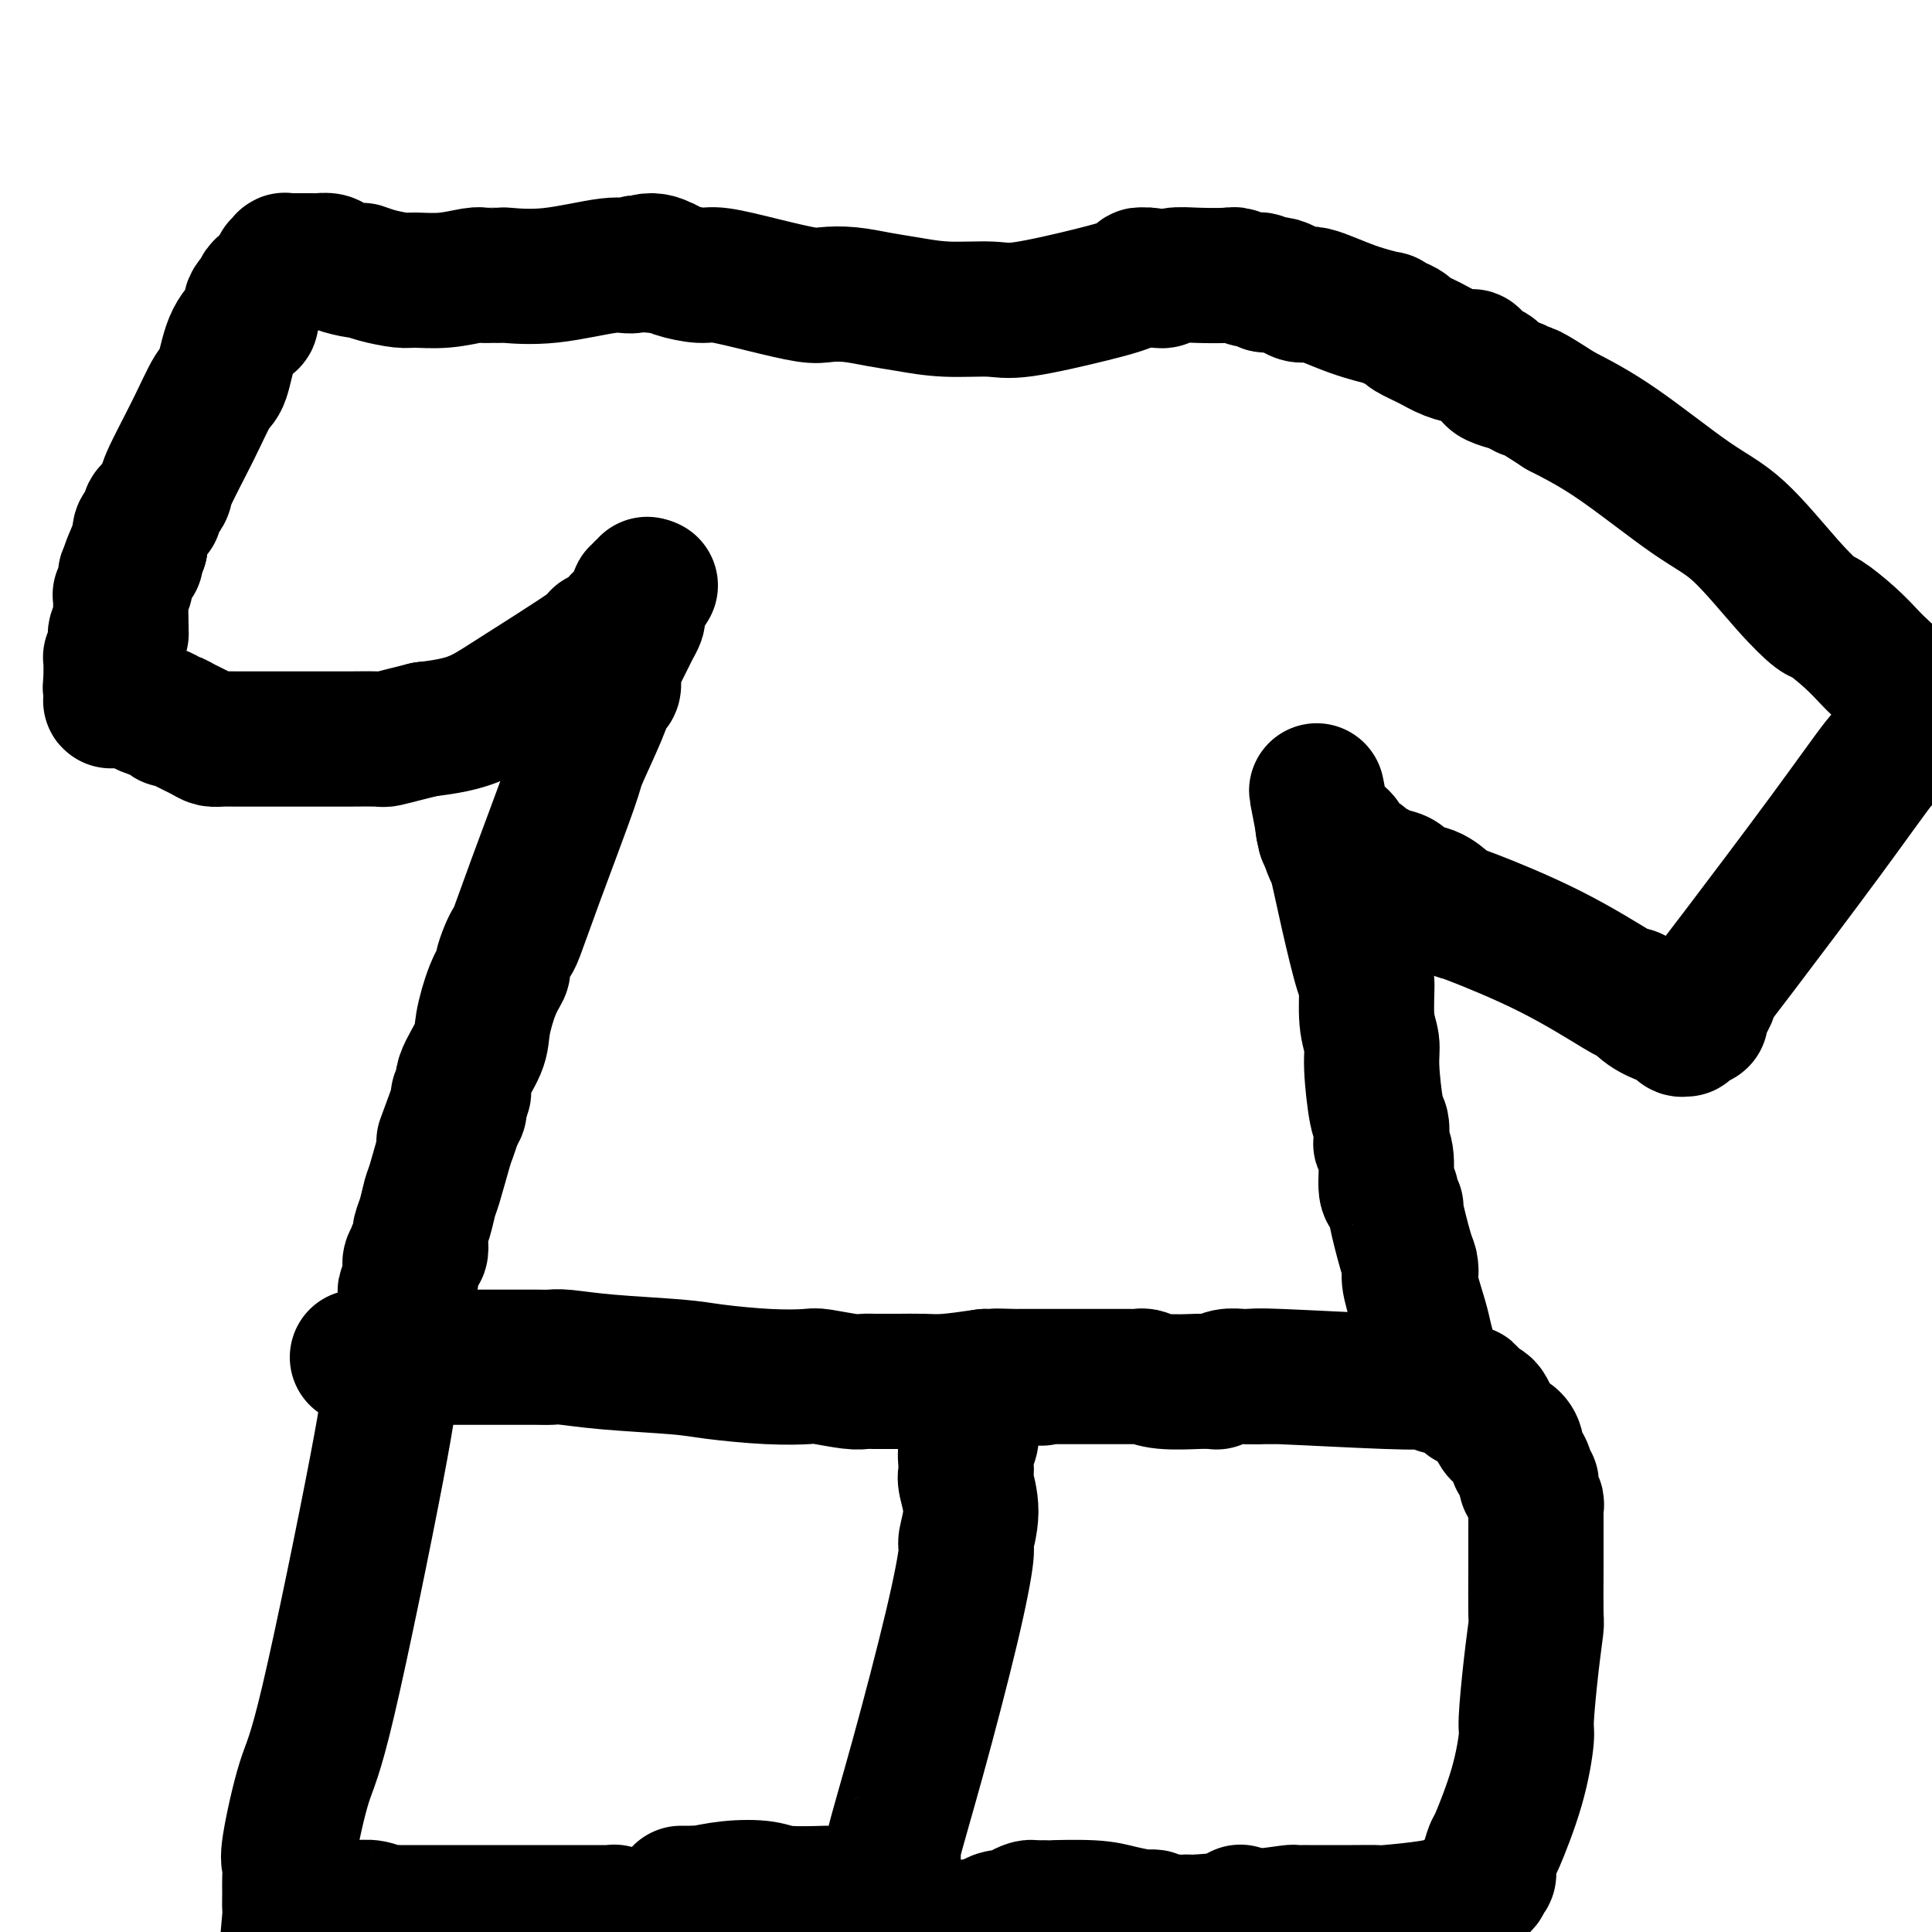
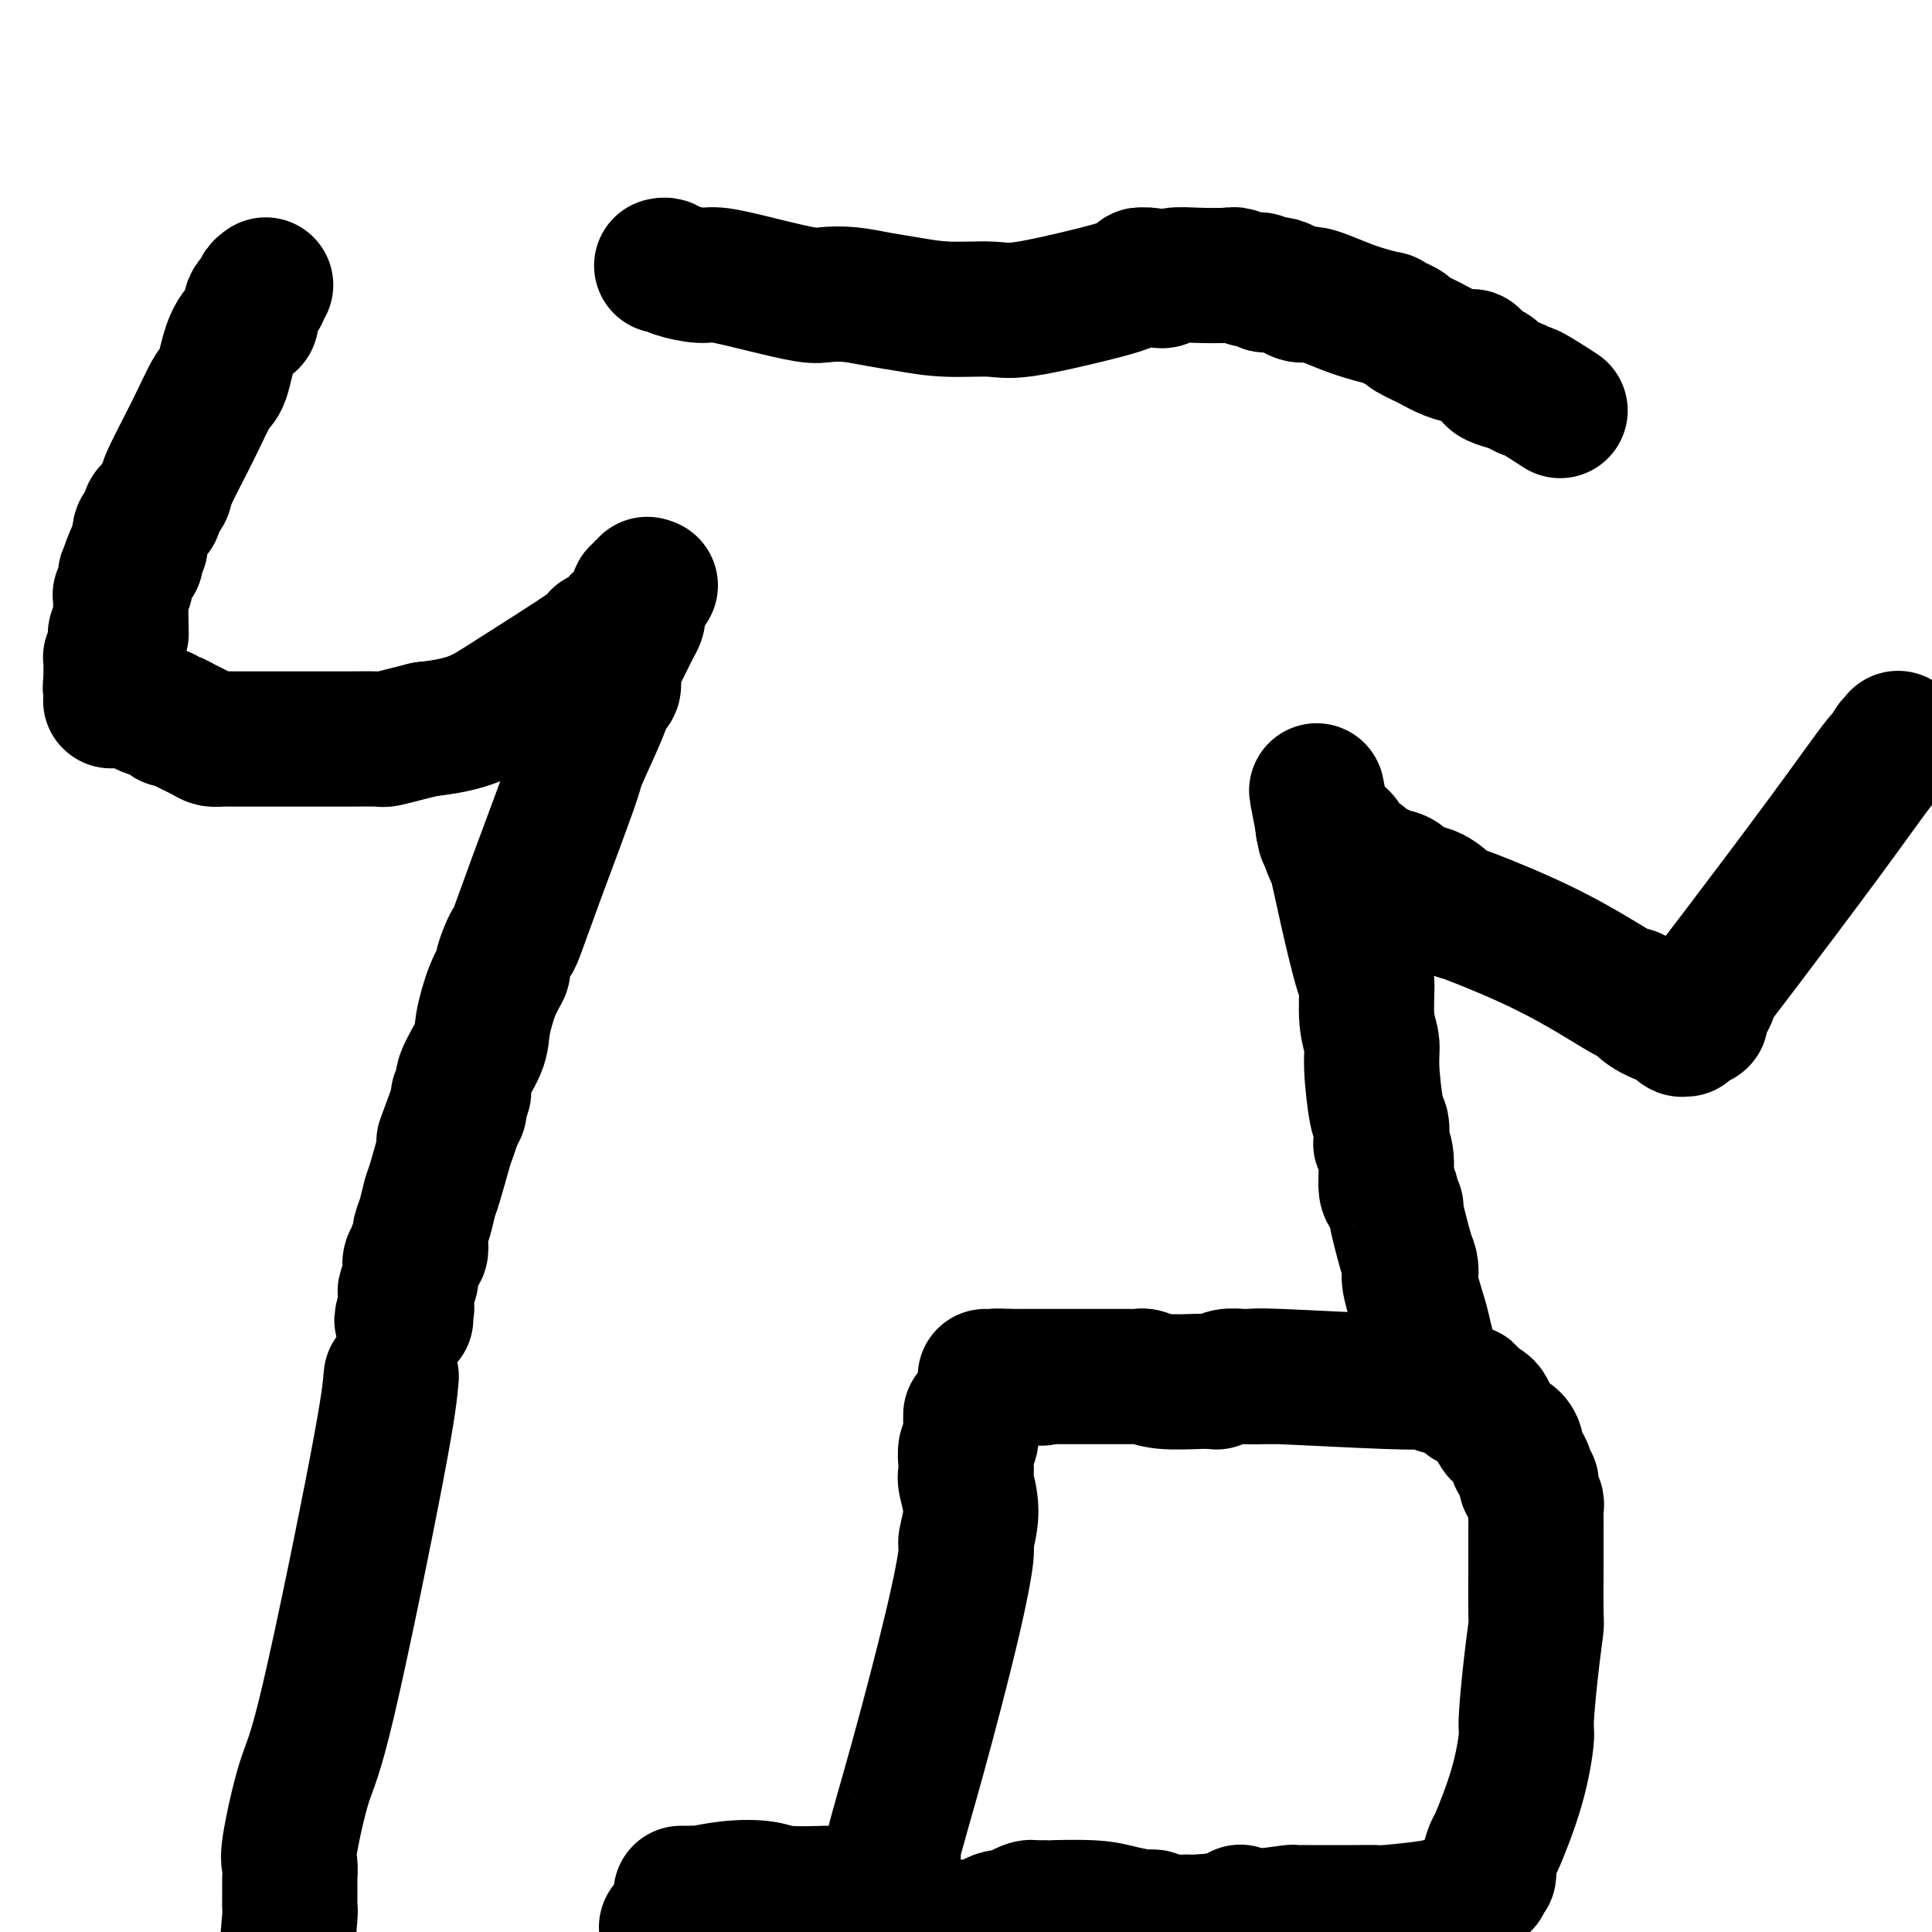
<svg xmlns="http://www.w3.org/2000/svg" viewBox="0 0 400 400" version="1.1">
  <g fill="none" stroke="#000000" stroke-width="28" stroke-linecap="round" stroke-linejoin="round">
-     <path d="M74,281c1.840,0.000 3.681,0.000 5,0c1.319,-0.000 2.117,-0.000 5,0c2.883,0.000 7.850,0.000 12,0c4.150,-0.000 7.482,-0.001 9,0c1.518,0.001 1.223,0.003 2,0c0.777,-0.003 2.626,-0.012 4,0c1.374,0.012 2.273,0.044 3,0c0.727,-0.044 1.283,-0.166 3,0c1.717,0.166 4.597,0.619 9,1c4.403,0.381 10.331,0.690 14,1c3.669,0.310 5.080,0.623 8,1c2.920,0.377 7.349,0.819 11,1c3.651,0.181 6.525,0.101 8,0c1.475,-0.101 1.549,-0.223 3,0c1.451,0.223 4.277,0.792 6,1c1.723,0.208 2.344,0.056 3,0c0.656,-0.056 1.348,-0.014 2,0c0.652,0.014 1.266,0.001 2,0c0.734,-0.001 1.588,0.010 3,0c1.412,-0.010 3.380,-0.041 5,0c1.620,0.041 2.891,0.155 5,0c2.109,-0.155 5.054,-0.577 8,-1" />
    <path d="M204,285c20.908,0.619 8.178,0.166 4,0c-4.178,-0.166 0.194,-0.044 2,0c1.806,0.044 1.044,0.012 1,0c-0.044,-0.012 0.628,-0.003 1,0c0.372,0.003 0.444,0.001 1,0c0.556,-0.001 1.594,-0.000 3,0c1.406,0.000 3.178,0.000 4,0c0.822,-0.000 0.694,0.000 2,0c1.306,-0.000 4.048,-0.000 6,0c1.952,0.000 3.115,0.000 4,0c0.885,-0.000 1.493,-0.001 2,0c0.507,0.001 0.915,0.004 1,0c0.085,-0.004 -0.153,-0.015 0,0c0.153,0.015 0.695,0.057 1,0c0.305,-0.057 0.372,-0.211 1,0c0.628,0.211 1.818,0.789 4,1c2.182,0.211 5.355,0.057 7,0c1.645,-0.057 1.761,-0.015 2,0c0.239,0.015 0.600,0.004 1,0c0.400,-0.004 0.840,-0.001 1,0c0.160,0.001 0.042,0.001 0,0c-0.042,-0.001 -0.006,-0.004 0,0c0.006,0.004 -0.016,0.015 0,0c0.016,-0.015 0.070,-0.057 0,0c-0.070,0.057 -0.265,0.211 0,0c0.265,-0.211 0.989,-0.789 2,-1c1.011,-0.211 2.310,-0.057 3,0c0.690,0.057 0.773,0.015 1,0c0.227,-0.015 0.600,-0.004 1,0c0.400,0.004 0.829,0.001 1,0c0.171,-0.001 0.086,-0.001 0,0" />
    <path d="M260,285c8.664,0.001 2.325,0.004 0,0c-2.325,-0.004 -0.635,-0.015 0,0c0.635,0.015 0.217,0.056 0,0c-0.217,-0.056 -0.233,-0.207 5,0c5.233,0.207 15.714,0.773 22,1c6.286,0.227 8.378,0.114 9,0c0.622,-0.114 -0.225,-0.231 0,0c0.225,0.231 1.521,0.808 2,1c0.479,0.192 0.142,-0.001 0,0c-0.142,0.001 -0.090,0.198 0,0c0.090,-0.198 0.216,-0.789 0,-1c-0.216,-0.211 -0.776,-0.042 -1,0c-0.224,0.042 -0.113,-0.044 0,0c0.113,0.044 0.226,0.219 0,0c-0.226,-0.219 -0.793,-0.833 -1,-1c-0.207,-0.167 -0.055,0.113 0,0c0.055,-0.113 0.011,-0.617 0,-1c-0.011,-0.383 0.009,-0.643 0,-1c-0.009,-0.357 -0.048,-0.809 0,-1c0.048,-0.191 0.184,-0.120 0,-1c-0.184,-0.880 -0.689,-2.710 -1,-4c-0.311,-1.290 -0.430,-2.040 -1,-4c-0.570,-1.960 -1.591,-5.132 -2,-7c-0.409,-1.868 -0.204,-2.434 0,-3" />
    <path d="M292,263c-0.626,-3.512 -0.191,-0.792 0,0c0.191,0.792 0.138,-0.344 0,-1c-0.138,-0.656 -0.362,-0.831 -1,-3c-0.638,-2.169 -1.692,-6.331 -2,-8c-0.308,-1.669 0.129,-0.845 0,-1c-0.129,-0.155 -0.823,-1.289 -1,-2c-0.177,-0.711 0.163,-1.001 0,-1c-0.163,0.001 -0.827,0.291 -1,-1c-0.173,-1.291 0.147,-4.163 0,-6c-0.147,-1.837 -0.761,-2.637 -1,-3c-0.239,-0.363 -0.101,-0.287 0,-1c0.101,-0.713 0.167,-2.213 0,-3c-0.167,-0.787 -0.566,-0.860 -1,-3c-0.434,-2.140 -0.902,-6.347 -1,-9c-0.098,-2.653 0.175,-3.753 0,-5c-0.175,-1.247 -0.796,-2.642 -1,-5c-0.204,-2.358 0.009,-5.681 0,-7c-0.009,-1.319 -0.241,-0.635 -1,-3c-0.759,-2.365 -2.045,-7.780 -3,-12c-0.955,-4.220 -1.580,-7.246 -2,-9c-0.420,-1.754 -0.634,-2.235 -1,-3c-0.366,-0.765 -0.883,-1.813 -1,-3c-0.117,-1.187 0.165,-2.514 0,-3c-0.165,-0.486 -0.776,-0.130 -1,0c-0.224,0.130 -0.060,0.035 0,0c0.060,-0.035 0.017,-0.010 0,0c-0.017,0.010 -0.009,0.005 0,0" />
    <path d="M274,171c-2.769,-14.233 -0.690,-3.815 0,0c0.690,3.815 -0.007,1.026 0,0c0.007,-1.026 0.719,-0.290 1,0c0.281,0.290 0.131,0.133 0,0c-0.131,-0.133 -0.241,-0.243 0,0c0.241,0.243 0.834,0.839 1,1c0.166,0.161 -0.096,-0.111 0,0c0.096,0.111 0.549,0.607 1,1c0.451,0.393 0.899,0.683 1,1c0.101,0.317 -0.146,0.662 0,1c0.146,0.338 0.683,0.669 1,1c0.317,0.331 0.414,0.663 1,1c0.586,0.337 1.662,0.678 2,1c0.338,0.322 -0.062,0.626 0,1c0.062,0.374 0.587,0.820 1,1c0.413,0.180 0.714,0.094 1,0c0.286,-0.094 0.558,-0.195 1,0c0.442,0.195 1.054,0.687 2,1c0.946,0.313 2.225,0.447 3,1c0.775,0.553 1.047,1.524 2,2c0.953,0.476 2.589,0.457 4,1c1.411,0.543 2.597,1.647 3,2c0.403,0.353 0.021,-0.044 0,0c-0.021,0.044 0.317,0.531 1,1c0.683,0.469 1.710,0.921 2,1c0.290,0.079 -0.158,-0.213 3,1c3.158,1.213 9.921,3.933 16,7c6.079,3.067 11.475,6.482 14,8c2.525,1.518 2.180,1.139 2,1c-0.180,-0.139 -0.194,-0.040 0,0c0.194,0.040 0.597,0.020 1,0" />
    <path d="M338,206c8.804,4.155 3.813,1.543 2,1c-1.813,-0.543 -0.448,0.983 1,2c1.448,1.017 2.981,1.526 4,2c1.019,0.474 1.526,0.912 2,1c0.474,0.088 0.915,-0.175 1,0c0.085,0.175 -0.185,0.789 0,1c0.185,0.211 0.824,0.018 1,0c0.176,-0.018 -0.110,0.138 0,0c0.110,-0.138 0.618,-0.572 1,-1c0.382,-0.428 0.638,-0.850 1,-1c0.362,-0.150 0.829,-0.026 1,0c0.171,0.026 0.045,-0.044 0,0c-0.045,0.044 -0.009,0.202 0,0c0.009,-0.202 -0.007,-0.765 0,-1c0.007,-0.235 0.038,-0.141 0,0c-0.038,0.141 -0.147,0.329 0,0c0.147,-0.329 0.548,-1.176 1,-2c0.452,-0.824 0.955,-1.626 1,-2c0.045,-0.374 -0.367,-0.319 0,-1c0.367,-0.681 1.513,-2.099 6,-8c4.487,-5.901 12.316,-16.284 18,-24c5.684,-7.716 9.222,-12.765 11,-15c1.778,-2.235 1.797,-1.657 2,-2c0.203,-0.343 0.590,-1.609 1,-2c0.410,-0.391 0.842,0.091 1,0c0.158,-0.091 0.043,-0.755 0,-1c-0.043,-0.245 -0.012,-0.070 0,0c0.012,0.070 0.006,0.035 0,0" />
-     <path d="M393,153c6.493,-8.972 1.726,-2.401 0,0c-1.726,2.401 -0.411,0.633 0,0c0.411,-0.633 -0.082,-0.130 0,0c0.082,0.130 0.740,-0.111 1,0c0.260,0.111 0.122,0.576 0,0c-0.122,-0.576 -0.229,-2.193 0,-3c0.229,-0.807 0.793,-0.804 1,-1c0.207,-0.196 0.055,-0.592 0,-1c-0.055,-0.408 -0.015,-0.828 0,-1c0.015,-0.172 0.004,-0.098 0,0c-0.004,0.098 -0.000,0.219 0,0c0.000,-0.219 -0.004,-0.777 0,-1c0.004,-0.223 0.015,-0.112 0,0c-0.015,0.112 -0.055,0.225 0,0c0.055,-0.225 0.206,-0.787 0,-1c-0.206,-0.213 -0.769,-0.078 -1,0c-0.231,0.078 -0.130,0.097 0,0c0.130,-0.097 0.287,-0.310 0,-1c-0.287,-0.690 -1.019,-1.856 -2,-3c-0.981,-1.144 -2.210,-2.265 -3,-3c-0.790,-0.735 -1.140,-1.085 -2,-2c-0.860,-0.915 -2.229,-2.394 -4,-4c-1.771,-1.606 -3.942,-3.340 -5,-4c-1.058,-0.660 -1.002,-0.247 -2,-1c-0.998,-0.753 -3.049,-2.671 -6,-6c-2.951,-3.329 -6.801,-8.067 -10,-11c-3.199,-2.933 -5.746,-4.059 -10,-7c-4.254,-2.941 -10.215,-7.697 -15,-11c-4.785,-3.303 -8.392,-5.151 -12,-7" />
    <path d="M323,85c-7.228,-4.726 -6.797,-4.040 -7,-4c-0.203,0.040 -1.041,-0.565 -2,-1c-0.959,-0.435 -2.040,-0.699 -3,-1c-0.960,-0.301 -1.799,-0.640 -2,-1c-0.201,-0.360 0.235,-0.740 0,-1c-0.235,-0.260 -1.142,-0.401 -2,-1c-0.858,-0.599 -1.666,-1.656 -2,-2c-0.334,-0.344 -0.193,0.024 -1,0c-0.807,-0.024 -2.561,-0.440 -4,-1c-1.439,-0.560 -2.562,-1.264 -4,-2c-1.438,-0.736 -3.189,-1.502 -4,-2c-0.811,-0.498 -0.681,-0.726 -1,-1c-0.319,-0.274 -1.087,-0.593 -2,-1c-0.913,-0.407 -1.972,-0.902 -2,-1c-0.028,-0.098 0.975,0.200 0,0c-0.975,-0.200 -3.928,-0.900 -7,-2c-3.072,-1.100 -6.261,-2.600 -8,-3c-1.739,-0.400 -2.026,0.300 -3,0c-0.974,-0.300 -2.636,-1.601 -4,-2c-1.364,-0.399 -2.431,0.103 -3,0c-0.569,-0.103 -0.640,-0.812 -1,-1c-0.360,-0.188 -1.010,0.145 -2,0c-0.990,-0.145 -2.321,-0.767 -3,-1c-0.679,-0.233 -0.708,-0.076 -2,0c-1.292,0.076 -3.849,0.073 -6,0c-2.151,-0.073 -3.896,-0.215 -5,0c-1.104,0.215 -1.566,0.789 -2,1c-0.434,0.211 -0.838,0.060 -1,0c-0.162,-0.060 -0.081,-0.030 0,0" />
    <path d="M240,58c-0.765,-0.431 -1.529,-0.861 -2,-1c-0.471,-0.139 -0.647,0.015 -1,0c-0.353,-0.015 -0.883,-0.198 -1,0c-0.117,0.198 0.179,0.775 0,1c-0.179,0.225 -0.834,0.096 -1,0c-0.166,-0.096 0.158,-0.159 0,0c-0.158,0.159 -0.798,0.541 -2,1c-1.202,0.459 -2.967,0.996 -7,2c-4.033,1.004 -10.334,2.477 -14,3c-3.666,0.523 -4.695,0.098 -7,0c-2.305,-0.098 -5.884,0.131 -9,0c-3.116,-0.131 -5.768,-0.622 -8,-1c-2.232,-0.378 -4.046,-0.643 -6,-1c-1.954,-0.357 -4.050,-0.807 -6,-1c-1.950,-0.193 -3.755,-0.128 -5,0c-1.245,0.128 -1.930,0.319 -4,0c-2.070,-0.319 -5.524,-1.147 -9,-2c-3.476,-0.853 -6.973,-1.731 -9,-2c-2.027,-0.269 -2.585,0.072 -4,0c-1.415,-0.072 -3.689,-0.558 -5,-1c-1.311,-0.442 -1.660,-0.841 -2,-1c-0.340,-0.159 -0.670,-0.080 -1,0" />
-     <path d="M137,55c-9.348,-1.313 -3.217,-0.096 -1,0c2.217,0.096 0.519,-0.931 -1,-1c-1.519,-0.069 -2.861,0.819 -4,1c-1.139,0.181 -2.076,-0.344 -5,0c-2.924,0.344 -7.834,1.556 -12,2c-4.166,0.444 -7.589,0.118 -9,0c-1.411,-0.118 -0.812,-0.028 -1,0c-0.188,0.028 -1.164,-0.007 -2,0c-0.836,0.007 -1.534,0.055 -2,0c-0.466,-0.055 -0.701,-0.214 -2,0c-1.299,0.214 -3.662,0.799 -6,1c-2.338,0.201 -4.651,0.016 -6,0c-1.349,-0.016 -1.734,0.137 -3,0c-1.266,-0.137 -3.413,-0.562 -5,-1c-1.587,-0.438 -2.614,-0.888 -3,-1c-0.386,-0.112 -0.130,0.114 -1,0c-0.870,-0.114 -2.864,-0.566 -4,-1c-1.136,-0.434 -1.412,-0.848 -2,-1c-0.588,-0.152 -1.487,-0.041 -2,0c-0.513,0.041 -0.639,0.011 -1,0c-0.361,-0.011 -0.957,-0.004 -2,0c-1.043,0.004 -2.532,0.005 -3,0c-0.468,-0.005 0.085,-0.015 0,0c-0.085,0.015 -0.807,0.057 -1,0c-0.193,-0.057 0.145,-0.211 0,0c-0.145,0.211 -0.771,0.789 -1,1c-0.229,0.211 -0.062,0.057 0,0c0.062,-0.057 0.018,-0.016 0,0c-0.018,0.016 -0.009,0.008 0,0" />
    <path d="M55,59c-0.484,0.347 -0.968,0.693 -1,1c-0.032,0.307 0.388,0.574 0,1c-0.388,0.426 -1.585,1.011 -2,2c-0.415,0.989 -0.049,2.382 0,3c0.049,0.618 -0.217,0.459 -1,1c-0.783,0.541 -2.081,1.780 -3,4c-0.919,2.220 -1.460,5.419 -2,7c-0.540,1.581 -1.081,1.544 -2,3c-0.919,1.456 -2.217,4.404 -4,8c-1.783,3.596 -4.051,7.838 -5,10c-0.949,2.162 -0.580,2.244 -1,3c-0.420,0.756 -1.628,2.187 -2,3c-0.372,0.813 0.094,1.010 0,1c-0.094,-0.010 -0.747,-0.225 -1,0c-0.253,0.225 -0.107,0.892 0,1c0.107,0.108 0.173,-0.342 0,0c-0.173,0.342 -0.585,1.477 -1,2c-0.415,0.523 -0.833,0.435 -1,1c-0.167,0.565 -0.084,1.782 0,3" />
    <path d="M29,113c-4.248,8.592 -1.869,3.072 -1,1c0.869,-2.072 0.229,-0.696 0,0c-0.229,0.696 -0.046,0.711 0,1c0.046,0.289 -0.044,0.850 0,1c0.044,0.150 0.223,-0.112 0,0c-0.223,0.112 -0.848,0.598 -1,1c-0.152,0.402 0.170,0.721 0,1c-0.170,0.279 -0.830,0.519 -1,1c-0.170,0.481 0.151,1.205 0,2c-0.151,0.795 -0.772,1.662 -1,2c-0.228,0.338 -0.061,0.147 0,0c0.061,-0.147 0.016,-0.250 0,0c-0.016,0.250 -0.004,0.852 0,1c0.004,0.148 0.001,-0.157 0,0c-0.001,0.157 -0.000,0.778 0,1c0.000,0.222 0.000,0.046 0,0c-0.000,-0.046 -0.000,0.039 0,0c0.000,-0.039 0.000,-0.203 0,0c-0.000,0.203 -0.000,0.772 0,1c0.000,0.228 0.000,0.114 0,0c-0.000,-0.114 -0.000,-0.227 0,0c0.000,0.227 0.000,0.793 0,1c-0.000,0.207 -0.000,0.054 0,0c0.000,-0.054 0.000,-0.011 0,0c-0.000,0.011 -0.000,-0.011 0,0c0.000,0.011 0.000,0.055 0,0c-0.000,-0.055 -0.000,-0.208 0,0c0.000,0.208 0.000,0.777 0,1c-0.000,0.223 -0.000,0.098 0,0c0.000,-0.098 0.000,-0.171 0,0c-0.000,0.171 -0.000,0.585 0,1" />
    <path d="M25,129c-0.614,2.642 -0.151,1.248 0,1c0.151,-0.248 -0.012,0.652 0,1c0.012,0.348 0.199,0.146 0,0c-0.199,-0.146 -0.785,-0.236 -1,0c-0.215,0.236 -0.057,0.799 0,1c0.057,0.201 0.015,0.040 0,0c-0.015,-0.040 -0.004,0.041 0,0c0.004,-0.041 0.001,-0.204 0,0c-0.001,0.204 0.001,0.775 0,1c-0.001,0.225 -0.004,0.102 0,0c0.004,-0.102 0.015,-0.185 0,0c-0.015,0.185 -0.057,0.637 0,1c0.057,0.363 0.211,0.637 0,1c-0.211,0.363 -0.789,0.814 -1,1c-0.211,0.186 -0.057,0.106 0,0c0.057,-0.106 0.015,-0.238 0,0c-0.015,0.238 -0.004,0.847 0,1c0.004,0.153 0.001,-0.152 0,0c-0.001,0.152 -0.000,0.759 0,1c0.000,0.241 0.000,0.116 0,0c-0.000,-0.116 -0.000,-0.224 0,0c0.000,0.224 0.000,0.778 0,1c-0.000,0.222 -0.000,0.112 0,0c0.000,-0.112 0.000,-0.226 0,0c-0.000,0.226 -0.000,0.793 0,1c0.000,0.207 0.000,0.055 0,0c-0.000,-0.055 -0.000,-0.012 0,0c0.000,0.012 0.000,-0.007 0,0c-0.000,0.007 -0.000,0.040 0,0c0.000,-0.040 0.000,-0.154 0,0c-0.000,0.154 -0.000,0.577 0,1" />
    <path d="M23,141c-0.310,2.034 -0.084,1.119 0,1c0.084,-0.119 0.025,0.556 0,1c-0.025,0.444 -0.017,0.655 0,1c0.017,0.345 0.041,0.825 0,1c-0.041,0.175 -0.149,0.046 0,0c0.149,-0.046 0.554,-0.009 1,0c0.446,0.009 0.933,-0.009 1,0c0.067,0.009 -0.287,0.043 0,0c0.287,-0.043 1.215,-0.165 2,0c0.785,0.165 1.429,0.618 2,1c0.571,0.382 1.071,0.693 2,1c0.929,0.307 2.287,0.611 3,1c0.713,0.389 0.782,0.865 1,1c0.218,0.135 0.586,-0.069 1,0c0.414,0.069 0.876,0.411 2,1c1.124,0.589 2.911,1.426 4,2c1.089,0.574 1.481,0.886 2,1c0.519,0.114 1.167,0.031 2,0c0.833,-0.031 1.852,-0.008 3,0c1.148,0.008 2.424,0.002 3,0c0.576,-0.002 0.452,-0.001 1,0c0.548,0.001 1.768,0.000 3,0c1.232,-0.000 2.475,0.000 3,0c0.525,-0.000 0.330,-0.000 1,0c0.670,0.000 2.205,0.001 4,0c1.795,-0.001 3.852,-0.003 5,0c1.148,0.003 1.388,0.012 3,0c1.612,-0.012 4.597,-0.044 6,0c1.403,0.044 1.224,0.166 2,0c0.776,-0.166 2.507,-0.619 4,-1c1.493,-0.381 2.746,-0.691 4,-1" />
    <path d="M88,151c9.337,-1.030 11.679,-2.605 17,-6c5.321,-3.395 13.621,-8.612 17,-11c3.379,-2.388 1.836,-1.949 2,-2c0.164,-0.051 2.034,-0.592 3,-1c0.966,-0.408 1.029,-0.684 1,-1c-0.029,-0.316 -0.151,-0.673 0,-1c0.151,-0.327 0.576,-0.623 1,-1c0.424,-0.377 0.848,-0.837 1,-1c0.152,-0.163 0.031,-0.031 0,0c-0.031,0.031 0.029,-0.038 0,0c-0.029,0.038 -0.147,0.183 0,0c0.147,-0.183 0.560,-0.694 1,-1c0.440,-0.306 0.906,-0.408 1,-1c0.094,-0.592 -0.185,-1.676 0,-2c0.185,-0.324 0.834,0.110 1,0c0.166,-0.110 -0.152,-0.766 0,-1c0.152,-0.234 0.773,-0.046 1,0c0.227,0.046 0.061,-0.049 0,0c-0.061,0.049 -0.016,0.244 0,0c0.016,-0.244 0.005,-0.927 0,-1c-0.005,-0.073 -0.002,0.463 0,1" />
    <path d="M134,122c1.148,-1.449 0.519,-0.572 0,0c-0.519,0.572 -0.927,0.839 -1,1c-0.073,0.161 0.188,0.217 0,1c-0.188,0.783 -0.824,2.293 -1,3c-0.176,0.707 0.108,0.611 0,1c-0.108,0.389 -0.607,1.261 -1,2c-0.393,0.739 -0.679,1.344 -1,2c-0.321,0.656 -0.677,1.364 -1,2c-0.323,0.636 -0.612,1.200 -1,2c-0.388,0.800 -0.875,1.837 -1,3c-0.125,1.163 0.112,2.454 0,3c-0.112,0.546 -0.575,0.347 -1,1c-0.425,0.653 -0.814,2.157 -2,5c-1.186,2.843 -3.168,7.023 -4,9c-0.832,1.977 -0.513,1.750 -2,6c-1.487,4.250 -4.781,12.978 -7,19c-2.219,6.022 -3.364,9.338 -4,11c-0.636,1.662 -0.765,1.670 -1,2c-0.235,0.330 -0.578,0.983 -1,2c-0.422,1.017 -0.923,2.398 -1,3c-0.077,0.602 0.269,0.426 0,1c-0.269,0.574 -1.153,1.897 -2,4c-0.847,2.103 -1.656,4.984 -2,7c-0.344,2.016 -0.222,3.166 -1,5c-0.778,1.834 -2.457,4.352 -3,6c-0.543,1.648 0.051,2.428 0,3c-0.051,0.572 -0.746,0.938 -1,1c-0.254,0.062 -0.068,-0.179 0,0c0.068,0.179 0.018,0.779 0,1c-0.018,0.221 -0.005,0.063 0,0c0.005,-0.063 0.003,-0.032 0,0" />
    <path d="M95,228c-6.033,16.399 -1.617,4.398 0,0c1.617,-4.398 0.433,-1.192 0,0c-0.433,1.192 -0.116,0.371 0,0c0.116,-0.371 0.032,-0.293 0,0c-0.032,0.293 -0.012,0.799 0,1c0.012,0.201 0.017,0.096 0,0c-0.017,-0.096 -0.057,-0.183 0,0c0.057,0.183 0.211,0.637 0,1c-0.211,0.363 -0.788,0.636 -1,1c-0.212,0.364 -0.061,0.818 0,1c0.061,0.182 0.030,0.091 0,0" />
    <path d="M94,232c-0.364,1.123 -0.727,2.247 -1,3c-0.273,0.753 -0.455,1.136 -1,3c-0.545,1.864 -1.453,5.209 -2,7c-0.547,1.791 -0.734,2.029 -1,3c-0.266,0.971 -0.611,2.677 -1,4c-0.389,1.323 -0.822,2.264 -1,3c-0.178,0.736 -0.100,1.268 0,2c0.100,0.732 0.223,1.664 0,2c-0.223,0.336 -0.791,0.075 -1,0c-0.209,-0.075 -0.060,0.035 0,0c0.060,-0.035 0.030,-0.213 0,0c-0.030,0.213 -0.060,0.819 0,1c0.060,0.181 0.208,-0.064 0,0c-0.208,0.064 -0.774,0.436 -1,1c-0.226,0.564 -0.113,1.321 0,2c0.113,0.679 0.226,1.278 0,2c-0.226,0.722 -0.793,1.565 -1,2c-0.207,0.435 -0.056,0.463 0,1c0.056,0.537 0.016,1.582 0,2c-0.016,0.418 -0.008,0.209 0,0" />
    <path d="M84,270c-1.547,6.044 -0.415,2.154 0,1c0.415,-1.154 0.111,0.426 0,1c-0.111,0.574 -0.030,0.140 0,0c0.030,-0.140 0.008,0.014 0,0c-0.008,-0.014 -0.002,-0.196 0,0c0.002,0.196 0.001,0.770 0,1c-0.001,0.230 -0.000,0.115 0,0" />
    <path d="M81,285c-0.263,3.012 -0.526,6.024 -3,19c-2.474,12.976 -7.160,35.917 -10,48c-2.840,12.083 -3.833,13.309 -5,17c-1.167,3.691 -2.509,9.848 -3,13c-0.491,3.152 -0.131,3.299 0,4c0.131,0.701 0.032,1.956 0,3c-0.032,1.044 0.002,1.878 0,3c-0.002,1.122 -0.039,2.533 0,3c0.039,0.467 0.154,-0.009 0,2c-0.154,2.009 -0.577,6.505 -1,11" />
    <path d="M263,399c0.090,0.007 0.180,0.013 0,0c-0.180,-0.013 -0.630,-0.046 -1,0c-0.370,0.046 -0.660,0.170 -1,0c-0.340,-0.170 -0.730,-0.633 -1,-1c-0.270,-0.367 -0.419,-0.637 -1,-1c-0.581,-0.363 -1.595,-0.818 -2,-1c-0.405,-0.182 -0.203,-0.091 0,0" />
-     <path d="M70,395c0.690,-0.008 1.380,-0.016 2,0c0.620,0.016 1.170,0.057 2,0c0.830,-0.057 1.940,-0.211 3,0c1.060,0.211 2.069,0.789 3,1c0.931,0.211 1.785,0.057 2,0c0.215,-0.057 -0.209,-0.015 1,0c1.209,0.015 4.052,0.004 8,0c3.948,-0.004 9.002,-0.001 12,0c2.998,0.001 3.940,0.000 6,0c2.060,-0.000 5.237,-0.000 7,0c1.763,0.000 2.112,0.000 3,0c0.888,-0.000 2.315,-0.001 3,0c0.685,0.001 0.628,0.004 1,0c0.372,-0.004 1.174,-0.015 2,0c0.826,0.015 1.677,0.055 2,0c0.323,-0.055 0.117,-0.205 0,0c-0.117,0.205 -0.145,0.766 0,1c0.145,0.234 0.462,0.140 1,0c0.538,-0.140 1.297,-0.326 3,0c1.703,0.326 4.352,1.163 7,2" />
    <path d="M138,399c12.000,0.833 8.000,0.917 4,1" />
    <path d="M141,392c0.727,0.008 1.454,0.015 2,0c0.546,-0.015 0.910,-0.053 1,0c0.090,0.053 -0.094,0.196 1,0c1.094,-0.196 3.466,-0.732 6,-1c2.534,-0.268 5.232,-0.268 7,0c1.768,0.268 2.607,0.804 5,1c2.393,0.196 6.339,0.053 8,0c1.661,-0.053 1.036,-0.014 1,0c-0.036,0.014 0.516,0.004 1,0c0.484,-0.004 0.901,-0.001 1,0c0.099,0.001 -0.118,0.000 0,0c0.118,-0.000 0.572,-0.000 1,0c0.428,0.000 0.831,0.001 1,0c0.169,-0.001 0.104,-0.004 0,0c-0.104,0.004 -0.249,0.015 0,0c0.249,-0.015 0.890,-0.057 1,0c0.110,0.057 -0.311,0.211 0,0c0.311,-0.211 1.353,-0.788 2,-1c0.647,-0.212 0.899,-0.061 1,0c0.101,0.061 0.050,0.030 0,0" />
    <path d="M180,391c6.272,-0.393 2.450,-0.874 1,-1c-1.450,-0.126 -0.530,0.105 0,0c0.530,-0.105 0.668,-0.545 1,-1c0.332,-0.455 0.856,-0.927 1,-1c0.144,-0.073 -0.092,0.251 0,0c0.092,-0.251 0.514,-1.078 1,-2c0.486,-0.922 1.038,-1.939 1,-2c-0.038,-0.061 -0.667,0.836 0,-2c0.667,-2.836 2.628,-9.404 5,-18c2.372,-8.596 5.154,-19.221 7,-27c1.846,-7.779 2.757,-12.714 3,-15c0.243,-2.286 -0.183,-1.924 0,-3c0.183,-1.076 0.976,-3.591 1,-6c0.024,-2.409 -0.722,-4.713 -1,-6c-0.278,-1.287 -0.089,-1.556 0,-2c0.089,-0.444 0.076,-1.061 0,-2c-0.076,-0.939 -0.217,-2.199 0,-3c0.217,-0.801 0.790,-1.142 1,-2c0.210,-0.858 0.056,-2.234 0,-3c-0.056,-0.766 -0.015,-0.923 0,-1c0.015,-0.077 0.004,-0.073 0,0c-0.004,0.073 -0.001,0.216 0,0c0.001,-0.216 0.000,-0.790 0,-1c-0.000,-0.210 -0.000,-0.057 0,0c0.000,0.057 0.000,0.016 0,0c-0.000,-0.016 -0.000,-0.008 0,0" />
    <path d="M199,399c-0.173,-0.002 -0.345,-0.003 0,0c0.345,0.003 1.209,0.011 2,0c0.791,-0.011 1.511,-0.042 2,0c0.489,0.042 0.747,0.156 1,0c0.253,-0.156 0.500,-0.580 1,-1c0.500,-0.420 1.251,-0.834 2,-1c0.749,-0.166 1.496,-0.083 2,0c0.504,0.083 0.766,0.166 1,0c0.234,-0.166 0.440,-0.580 1,-1c0.560,-0.420 1.474,-0.845 2,-1c0.526,-0.155 0.663,-0.042 1,0c0.337,0.042 0.875,0.011 1,0c0.125,-0.011 -0.163,-0.003 0,0c0.163,0.003 0.777,0.001 1,0c0.223,-0.001 0.056,-0.000 0,0c-0.056,0.000 0.000,-0.001 0,0c-0.000,0.001 -0.056,0.003 0,0c0.056,-0.003 0.225,-0.011 0,0c-0.225,0.011 -0.845,0.041 1,0c1.845,-0.041 6.155,-0.155 9,0c2.845,0.155 4.226,0.578 6,1c1.774,0.422 3.943,0.844 5,1c1.057,0.156 1.003,0.046 1,0c-0.003,-0.046 0.044,-0.026 0,0c-0.044,0.026 -0.180,0.060 0,0c0.180,-0.060 0.675,-0.213 1,0c0.325,0.213 0.479,0.793 1,1c0.521,0.207 1.410,0.042 2,0c0.590,-0.042 0.880,0.040 1,0c0.120,-0.040 0.071,-0.203 0,0c-0.071,0.203 -0.163,0.772 0,1c0.163,0.228 0.582,0.114 1,0" />
    <path d="M244,399c4.729,0.623 1.051,0.182 0,0c-1.051,-0.182 0.526,-0.104 1,0c0.474,0.104 -0.156,0.234 0,0c0.156,-0.234 1.099,-0.833 1,-1c-0.099,-0.167 -1.239,0.099 1,0c2.239,-0.099 7.857,-0.562 12,-1c4.143,-0.438 6.810,-0.849 8,-1c1.190,-0.151 0.903,-0.040 1,0c0.097,0.040 0.577,0.011 1,0c0.423,-0.011 0.790,-0.003 1,0c0.210,0.003 0.262,0.002 0,0c-0.262,-0.002 -0.839,-0.003 1,0c1.839,0.003 6.095,0.011 9,0c2.905,-0.011 4.461,-0.041 5,0c0.539,0.041 0.063,0.152 2,0c1.937,-0.152 6.288,-0.566 9,-1c2.712,-0.434 3.784,-0.887 4,-1c0.216,-0.113 -0.425,0.114 0,0c0.425,-0.114 1.917,-0.570 3,-1c1.083,-0.430 1.758,-0.833 2,-1c0.242,-0.167 0.051,-0.097 0,0c-0.051,0.097 0.039,0.222 0,0c-0.039,-0.222 -0.207,-0.792 0,-1c0.207,-0.208 0.788,-0.055 1,0c0.212,0.055 0.056,0.011 0,0c-0.056,-0.011 -0.011,0.012 0,0c0.011,-0.012 -0.011,-0.058 0,0c0.011,0.058 0.054,0.222 0,0c-0.054,-0.222 -0.207,-0.829 0,-1c0.207,-0.171 0.773,0.094 1,0c0.227,-0.094 0.113,-0.547 0,-1" />
    <path d="M307,389c1.869,-1.134 1.041,-0.970 1,-2c-0.041,-1.030 0.706,-3.255 1,-4c0.294,-0.745 0.134,-0.009 1,-2c0.866,-1.991 2.758,-6.709 4,-11c1.242,-4.291 1.835,-8.155 2,-10c0.165,-1.845 -0.100,-1.673 0,-4c0.100,-2.327 0.563,-7.155 1,-11c0.437,-3.845 0.849,-6.708 1,-8c0.151,-1.292 0.040,-1.013 0,-3c-0.040,-1.987 -0.011,-6.241 0,-9c0.011,-2.759 0.003,-4.025 0,-5c-0.003,-0.975 0.000,-1.661 0,-2c-0.000,-0.339 -0.004,-0.331 0,-1c0.004,-0.669 0.016,-2.015 0,-3c-0.016,-0.985 -0.061,-1.607 0,-2c0.061,-0.393 0.227,-0.556 0,-1c-0.227,-0.444 -0.848,-1.170 -1,-2c-0.152,-0.830 0.166,-1.766 0,-2c-0.166,-0.234 -0.814,0.233 -1,0c-0.186,-0.233 0.092,-1.165 0,-2c-0.092,-0.835 -0.553,-1.572 -1,-2c-0.447,-0.428 -0.879,-0.548 -1,-1c-0.121,-0.452 0.070,-1.237 0,-2c-0.070,-0.763 -0.400,-1.504 -1,-2c-0.600,-0.496 -1.469,-0.749 -2,-1c-0.531,-0.251 -0.724,-0.502 -1,-1c-0.276,-0.498 -0.635,-1.244 -1,-2c-0.365,-0.756 -0.737,-1.522 -1,-2c-0.263,-0.478 -0.417,-0.667 -1,-1c-0.583,-0.333 -1.595,-0.809 -2,-1c-0.405,-0.191 -0.202,-0.095 0,0" />
    <path d="M305,290c-2.027,-3.248 -0.596,-0.869 0,0c0.596,0.869 0.357,0.229 0,0c-0.357,-0.229 -0.831,-0.047 -1,0c-0.169,0.047 -0.031,-0.040 0,0c0.031,0.040 -0.043,0.207 0,0c0.043,-0.207 0.204,-0.786 0,-1c-0.204,-0.214 -0.773,-0.061 -1,0c-0.227,0.061 -0.114,0.031 0,0" />
  </g>
</svg>